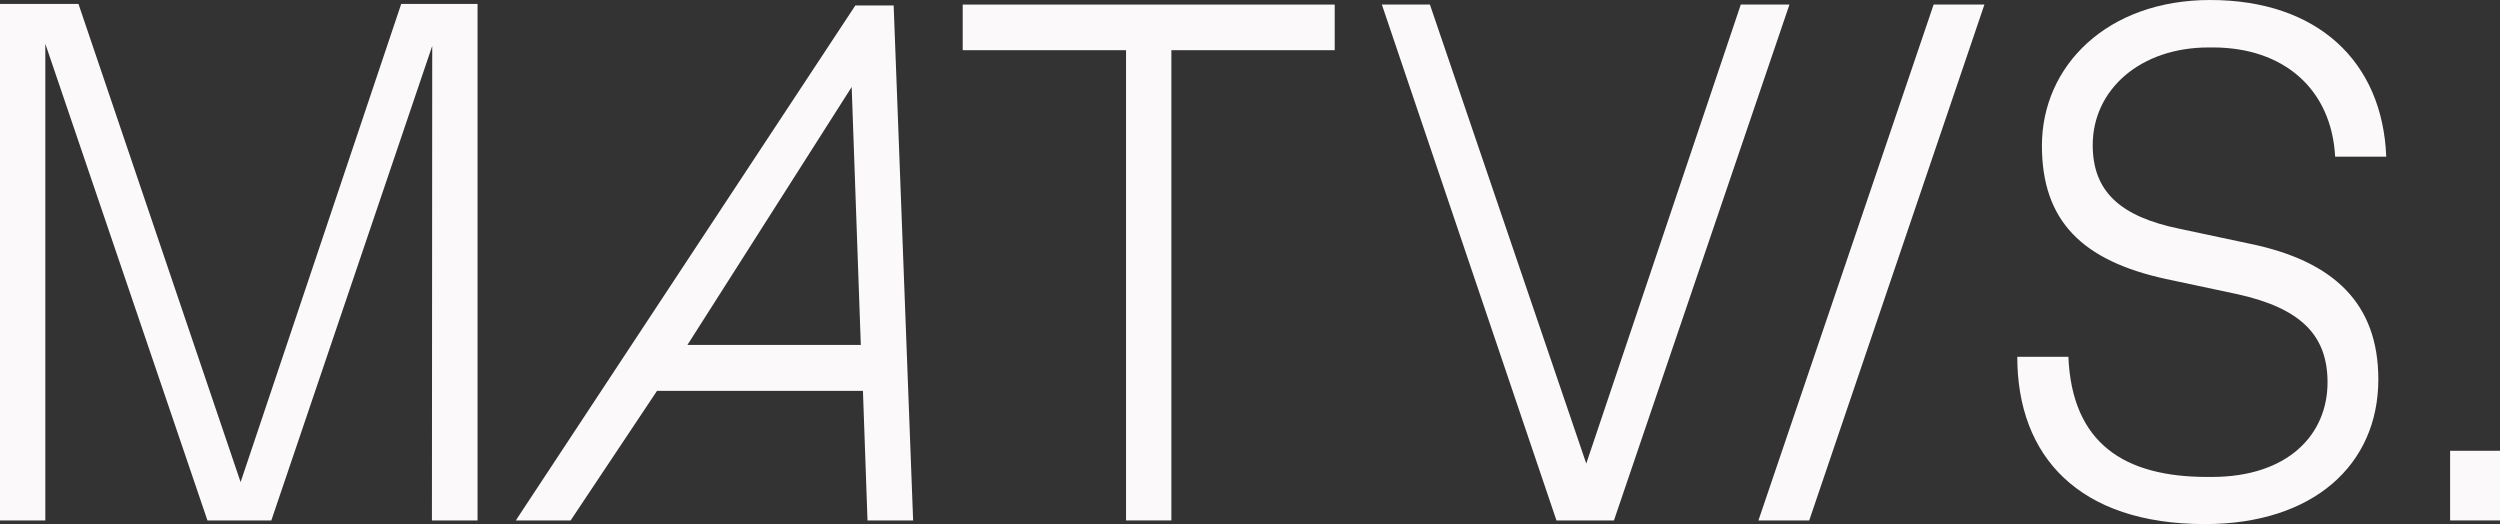
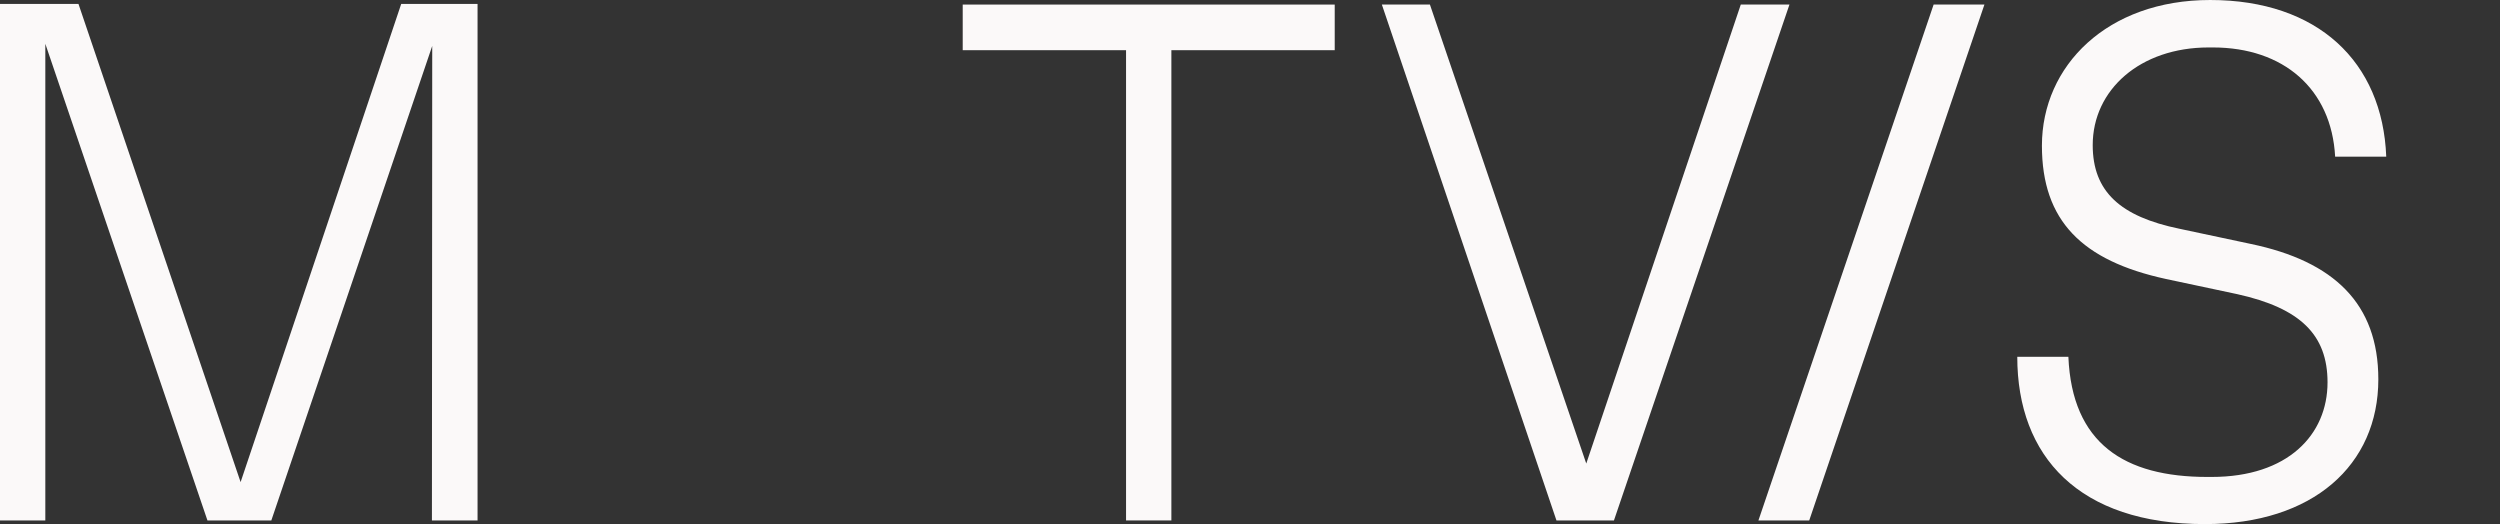
<svg xmlns="http://www.w3.org/2000/svg" version="1.1" id="Ebene_1" x="0px" y="0px" viewBox="0 0 821.9 172.3" style="enable-background:new 0 0 821.9 172.3;" xml:space="preserve">
  <rect x="0" y="0" width="821.9" height="172.3" fill="#333333" stroke="none" />
  <style type="text/css">
	.st0{fill:#FBF9F9;}
</style>
-   <path class="st0" d="M280,28.6l3,84.8h-57L280,28.6L280,28.6z M293.8,1.8h-12.6L170.3,170l-0.7,1.1h18l28.4-42.6h67.7l1.5,42.6h15  L293.8,1.8L293.8,1.8z" />
  <g>
    <path class="st0" d="M370.2,171.1l0-154.6h-53.7v-15h122.3v15h-53.7v154.6H370.2L370.2,171.1z" />
-     <path class="st0" d="M805.5,171.1v-22.9h16.4v22.9H805.5z" />
  </g>
  <path class="st0" d="M572.3,1.5h16l-57.7,169.6h-18.9L454.3,1.5h15.8l51.4,150.9L572.3,1.5z" />
  <path class="st0" d="M578.1,171.1L635.7,1.5h16.7l-57.6,169.6H578.1z" />
  <path class="st0" d="M142.1,15.1l-52.9,156h-21L14.9,14.4v156.7H0V1.3h25.8l53.3,157.2L131.9,1.3h25.1v169.8h-15" />
  <path class="st0" d="M663.2,117.3H680c1.2,28.5,18.4,39.5,45.7,39.5h1.4c25.1,0,38.1-13.9,38.1-31.1c0-15.6-8.9-24.4-29.7-29  l-23.5-5c-27.5-6-40.7-19.1-40.7-43.8c0-26.3,21.5-47.9,55.3-47.9c35.4,0,56.7,20.3,57.9,51.5h-16.8c-1.2-22.3-17-35.9-40.2-35.9  h-1.4c-22.5,0-38.1,13.9-38.1,32.1c0,15.3,9.1,23.5,28.5,27.5l23.5,5c27.3,5.7,41.9,19.6,41.9,44.5c0,28.2-21.5,47.6-57,47.6  C683.5,172.3,663.2,150.1,663.2,117.3L663.2,117.3z" />
</svg>